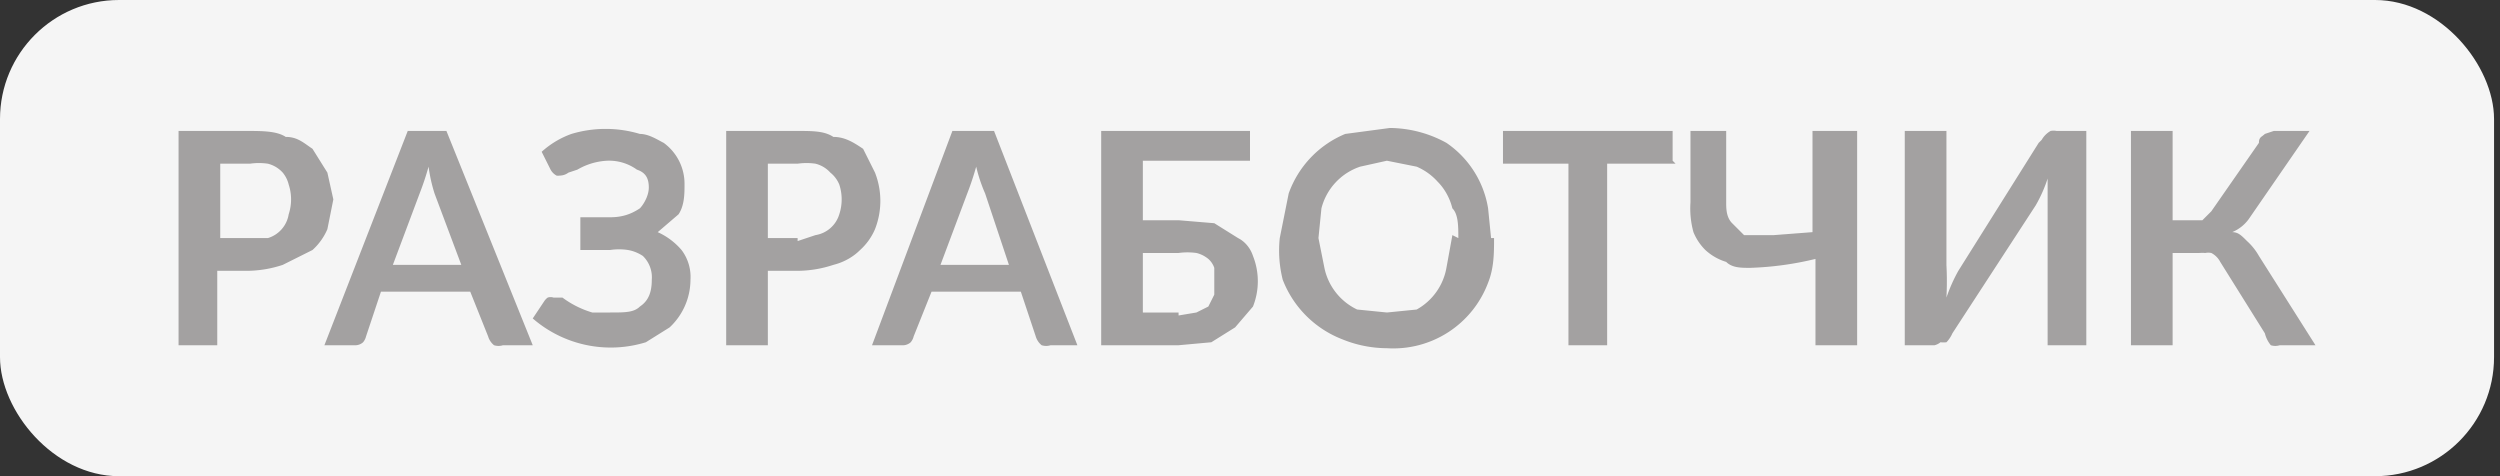
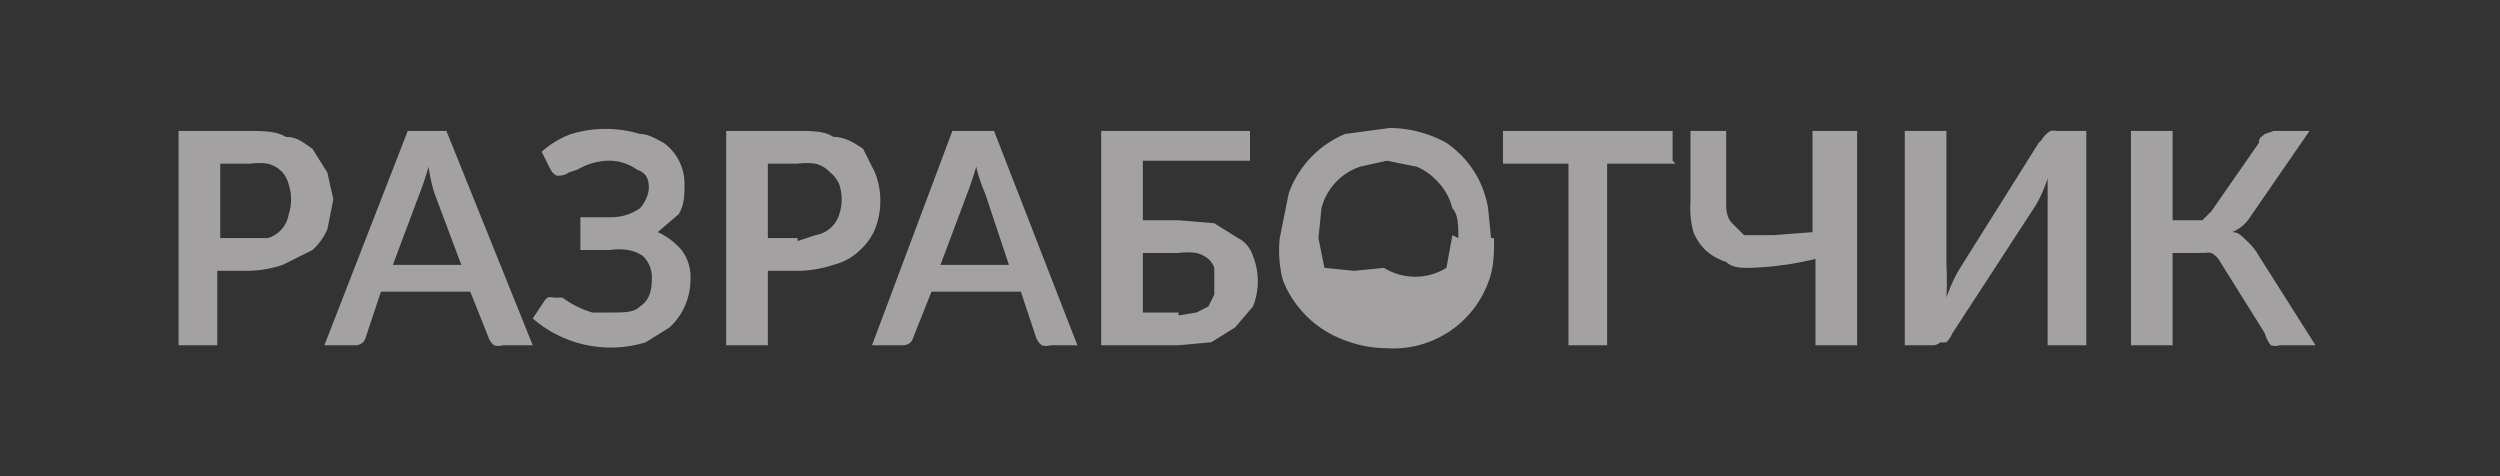
<svg xmlns="http://www.w3.org/2000/svg" width="84" height="16" fill="none">
  <rect width="100%" height="100%" fill="#333333" stroke="none" />
-   <rect width="83.8" height="16" fill="#F5F5F5" rx="4" />
-   <path fill="#A3A1A1" d="M8.3 8H9a1 1 0 0 0 .7-.8 1.6 1.6 0 0 0 0-1 1 1 0 0 0-.2-.4 1 1 0 0 0-.5-.3 2.1 2.1 0 0 0-.6 0h-1V8h1zm0-3.6c.5 0 1 0 1.3.2.4 0 .6.2.9.4l.5.8.2.9-.2 1a2 2 0 0 1-.5.7l-1 .5a3.9 3.9 0 0 1-1.2.2h-1v2.5H6V4.4h2.4zm7.2 4.5l-.9-2.4a5.3 5.3 0 0 1-.2-.9 9.5 9.5 0 0 1-.3.9l-.9 2.4h2.3zm2.4 2.7h-1a.5.5 0 0 1-.3 0 .6.6 0 0 1-.2-.3l-.6-1.5h-3l-.5 1.5a.5.5 0 0 1-.1.2.4.4 0 0 1-.3.1h-1l2.8-7.2H15l2.9 7.2zm.3-6.5a3 3 0 0 1 1-.6 4 4 0 0 1 2.3 0c.3 0 .6.2.8.3a1.7 1.7 0 0 1 .7 1.4c0 .3 0 .7-.2 1l-.7.6a2.3 2.3 0 0 1 .8.6 1.5 1.5 0 0 1 .3 1 2.2 2.2 0 0 1-.7 1.6l-.8.5a4 4 0 0 1-3.8-.8l.4-.6a.5.5 0 0 1 .1-.1.3.3 0 0 1 .2 0h.3a3.2 3.2 0 0 0 1 .5h.6c.5 0 .8 0 1-.2.3-.2.4-.5.4-.9a1 1 0 0 0-.3-.8 1.3 1.3 0 0 0-.5-.2 2 2 0 0 0-.6 0h-1V7.3h1c.4 0 .7-.1 1-.3.1-.1.3-.4.3-.7 0-.3-.1-.5-.4-.6a1.6 1.6 0 0 0-1-.3 2.2 2.2 0 0 0-1 .3l-.3.1a.5.5 0 0 1-.3.1.3.3 0 0 1-.1 0 .5.5 0 0 1-.2-.2l-.3-.6zm8.6 3l.6-.2a1 1 0 0 0 .8-.7 1.6 1.6 0 0 0 0-1 1 1 0 0 0-.3-.4 1 1 0 0 0-.5-.3 2.1 2.1 0 0 0-.6 0h-1V8h1zm0-3.7c.5 0 .9 0 1.2.2.4 0 .7.2 1 .4l.4.8a2.6 2.6 0 0 1 0 1.9 2 2 0 0 1-.5.7c-.2.2-.5.4-.9.5a3.9 3.9 0 0 1-1.2.2h-1v2.5h-1.4V4.4h2.4zm7.1 4.5l-.8-2.4a5.2 5.2 0 0 1-.3-.9 9.8 9.8 0 0 1-.3.9l-.9 2.4H34zm2.4 2.7h-1a.5.5 0 0 1-.3 0 .6.6 0 0 1-.2-.3l-.5-1.5h-3l-.6 1.5a.5.5 0 0 1-.1.2.4.4 0 0 1-.3.1h-1L32 4.4h1.4l2.8 7.2zm3.3-1l.6-.1.4-.2.2-.4v-.4V9a.7.7 0 0 0-.2-.3 1 1 0 0 0-.4-.2 2.2 2.2 0 0 0-.6 0h-1.2v2h1.2zm0-3.2l1.2.1.8.5c.2.1.4.3.5.6a2.3 2.3 0 0 1 0 1.7l-.6.7-.8.5-1.1.1H37V4.4h5v1h-3.6v2h1.2zm10.6.6c0 .5 0 1-.2 1.5a3.4 3.4 0 0 1-3.4 2.2 4 4 0 0 1-1.5-.3 3.5 3.5 0 0 1-2-2A4 4 0 0 1 43 8l.3-1.5a3.4 3.4 0 0 1 1.9-2l1.5-.2a4 4 0 0 1 1.9.5A3.3 3.3 0 0 1 50 7l.1 1zM49 8c0-.4 0-.8-.2-1-.1-.4-.3-.7-.5-.9a2 2 0 0 0-.7-.5l-1-.2-.9.2A2 2 0 0 0 44.4 7L44.3 8l.2 1a2 2 0 0 0 1.1 1.4l1 .1 1-.1A2 2 0 0 0 48.6 9l.2-1.1zm7.3-2.5H54v6.1h-1.3V5.5h-2.2V4.4h5.7v1zm6.1-1.1v7.2H61V8.7a10.7 10.7 0 0 1-2.2.3c-.3 0-.6 0-.8-.2a1.8 1.8 0 0 1-.7-.4 1.8 1.8 0 0 1-.4-.6 3 3 0 0 1-.1-1V4.4H58v2.4c0 .2 0 .5.2.7l.4.4h1l1.3-.1V4.4h1.3zm7.7 0v7.2h-1.3V6a4.7 4.7 0 0 1-.4.9l-2.8 4.3a1 1 0 0 1-.2.3.9.9 0 0 1-.2 0 .5.5 0 0 1-.2.1h-1V4.4h1.4v4.5a10.3 10.3 0 0 1 0 1.1 5.4 5.4 0 0 1 .4-.9l2.7-4.3.1-.1a.8.8 0 0 1 .3-.3.5.5 0 0 1 .2 0h1zm7.8 7.2h-1.3a.5.5 0 0 1-.3 0 1 1 0 0 1-.2-.4l-1.5-2.4a.7.7 0 0 0-.3-.3.5.5 0 0 0-.2 0 1.4 1.4 0 0 0-.2 0H73v3.1h-1.4V4.4H73v3h1l.3-.3 1.6-2.3c0-.2.1-.2.2-.3l.3-.1h1.2l-2 2.9a1.3 1.3 0 0 1-.6.5c.2 0 .3.1.5.3a2 2 0 0 1 .4.5l1.9 3z" />
+   <path fill="#A3A1A1" d="M8.3 8H9a1 1 0 0 0 .7-.8 1.6 1.6 0 0 0 0-1 1 1 0 0 0-.2-.4 1 1 0 0 0-.5-.3 2.1 2.1 0 0 0-.6 0h-1V8h1zm0-3.6c.5 0 1 0 1.3.2.4 0 .6.2.9.4l.5.8.2.9-.2 1a2 2 0 0 1-.5.7l-1 .5a3.9 3.9 0 0 1-1.2.2h-1v2.5H6V4.4h2.4zm7.2 4.5l-.9-2.4a5.3 5.3 0 0 1-.2-.9 9.5 9.5 0 0 1-.3.9l-.9 2.4h2.3zm2.4 2.7h-1a.5.5 0 0 1-.3 0 .6.6 0 0 1-.2-.3l-.6-1.5h-3l-.5 1.5a.5.5 0 0 1-.1.2.4.4 0 0 1-.3.1h-1l2.8-7.2H15l2.9 7.2zm.3-6.5a3 3 0 0 1 1-.6 4 4 0 0 1 2.3 0c.3 0 .6.2.8.3a1.7 1.7 0 0 1 .7 1.4c0 .3 0 .7-.2 1l-.7.6a2.3 2.3 0 0 1 .8.6 1.5 1.5 0 0 1 .3 1 2.2 2.2 0 0 1-.7 1.6l-.8.5a4 4 0 0 1-3.8-.8l.4-.6a.5.5 0 0 1 .1-.1.3.3 0 0 1 .2 0h.3a3.2 3.2 0 0 0 1 .5h.6c.5 0 .8 0 1-.2.3-.2.4-.5.4-.9a1 1 0 0 0-.3-.8 1.3 1.3 0 0 0-.5-.2 2 2 0 0 0-.6 0h-1V7.3h1c.4 0 .7-.1 1-.3.1-.1.3-.4.3-.7 0-.3-.1-.5-.4-.6a1.6 1.6 0 0 0-1-.3 2.2 2.2 0 0 0-1 .3l-.3.1a.5.5 0 0 1-.3.1.3.3 0 0 1-.1 0 .5.5 0 0 1-.2-.2l-.3-.6zm8.6 3l.6-.2a1 1 0 0 0 .8-.7 1.6 1.6 0 0 0 0-1 1 1 0 0 0-.3-.4 1 1 0 0 0-.5-.3 2.1 2.1 0 0 0-.6 0h-1V8h1zm0-3.7c.5 0 .9 0 1.2.2.4 0 .7.2 1 .4l.4.8a2.6 2.6 0 0 1 0 1.9 2 2 0 0 1-.5.7c-.2.2-.5.4-.9.5a3.9 3.9 0 0 1-1.2.2h-1v2.5h-1.4V4.4h2.4zm7.1 4.5l-.8-2.4a5.2 5.2 0 0 1-.3-.9 9.8 9.8 0 0 1-.3.9l-.9 2.4H34zm2.4 2.7h-1a.5.5 0 0 1-.3 0 .6.6 0 0 1-.2-.3l-.5-1.5h-3l-.6 1.5a.5.5 0 0 1-.1.2.4.4 0 0 1-.3.1h-1L32 4.4h1.4l2.8 7.2zm3.3-1l.6-.1.4-.2.2-.4v-.4V9a.7.7 0 0 0-.2-.3 1 1 0 0 0-.4-.2 2.2 2.2 0 0 0-.6 0h-1.2v2h1.2zm0-3.2l1.2.1.8.5c.2.1.4.3.5.6a2.3 2.3 0 0 1 0 1.7l-.6.7-.8.5-1.1.1H37V4.4h5v1h-3.6v2h1.2zm10.6.6c0 .5 0 1-.2 1.5a3.4 3.4 0 0 1-3.4 2.2 4 4 0 0 1-1.5-.3 3.5 3.5 0 0 1-2-2A4 4 0 0 1 43 8l.3-1.5a3.4 3.4 0 0 1 1.9-2l1.5-.2a4 4 0 0 1 1.9.5A3.3 3.3 0 0 1 50 7l.1 1zM49 8c0-.4 0-.8-.2-1-.1-.4-.3-.7-.5-.9a2 2 0 0 0-.7-.5l-1-.2-.9.2A2 2 0 0 0 44.4 7L44.3 8l.2 1l1 .1 1-.1A2 2 0 0 0 48.6 9l.2-1.1zm7.3-2.5H54v6.1h-1.3V5.5h-2.2V4.4h5.7v1zm6.1-1.1v7.2H61V8.7a10.7 10.7 0 0 1-2.2.3c-.3 0-.6 0-.8-.2a1.8 1.8 0 0 1-.7-.4 1.8 1.8 0 0 1-.4-.6 3 3 0 0 1-.1-1V4.4H58v2.4c0 .2 0 .5.2.7l.4.4h1l1.3-.1V4.4h1.3zm7.7 0v7.2h-1.3V6a4.7 4.7 0 0 1-.4.9l-2.8 4.3a1 1 0 0 1-.2.3.9.9 0 0 1-.2 0 .5.5 0 0 1-.2.1h-1V4.4h1.4v4.5a10.3 10.3 0 0 1 0 1.1 5.4 5.4 0 0 1 .4-.9l2.7-4.3.1-.1a.8.8 0 0 1 .3-.3.5.5 0 0 1 .2 0h1zm7.8 7.2h-1.3a.5.5 0 0 1-.3 0 1 1 0 0 1-.2-.4l-1.5-2.4a.7.7 0 0 0-.3-.3.5.5 0 0 0-.2 0 1.4 1.4 0 0 0-.2 0H73v3.1h-1.4V4.4H73v3h1l.3-.3 1.6-2.3c0-.2.1-.2.2-.3l.3-.1h1.2l-2 2.9a1.3 1.3 0 0 1-.6.5c.2 0 .3.1.5.3a2 2 0 0 1 .4.5l1.9 3z" />
</svg>